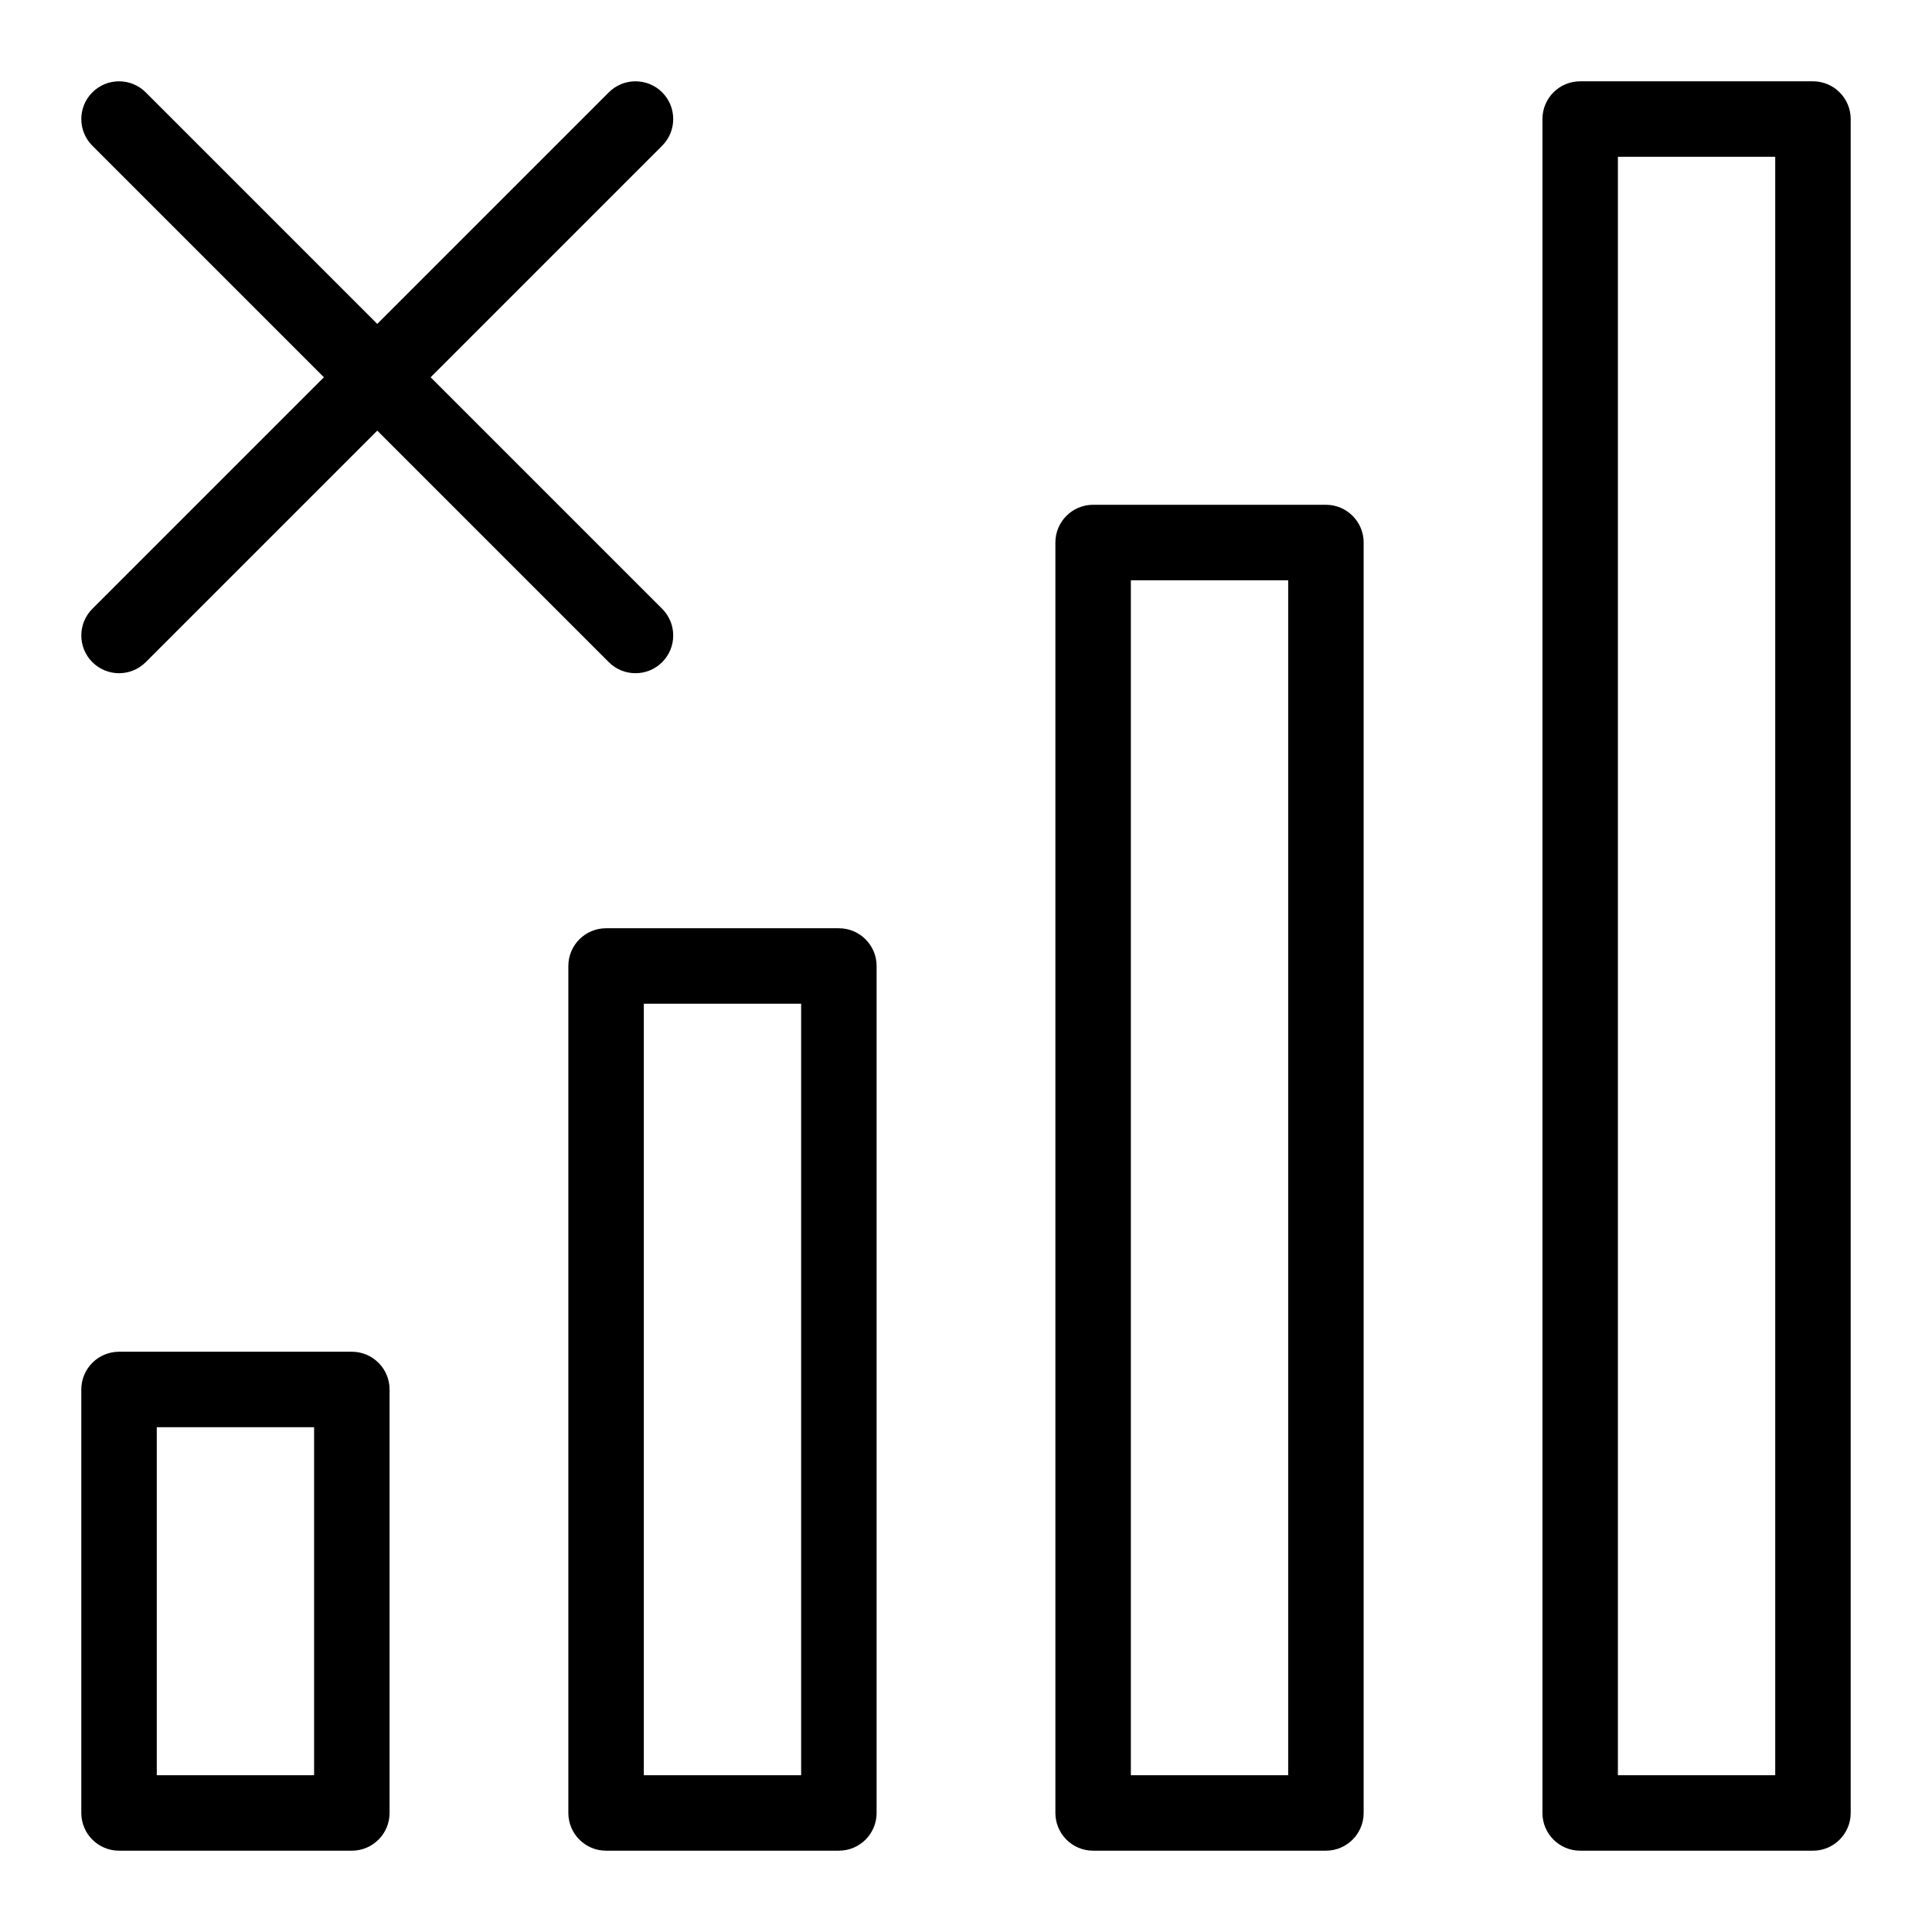
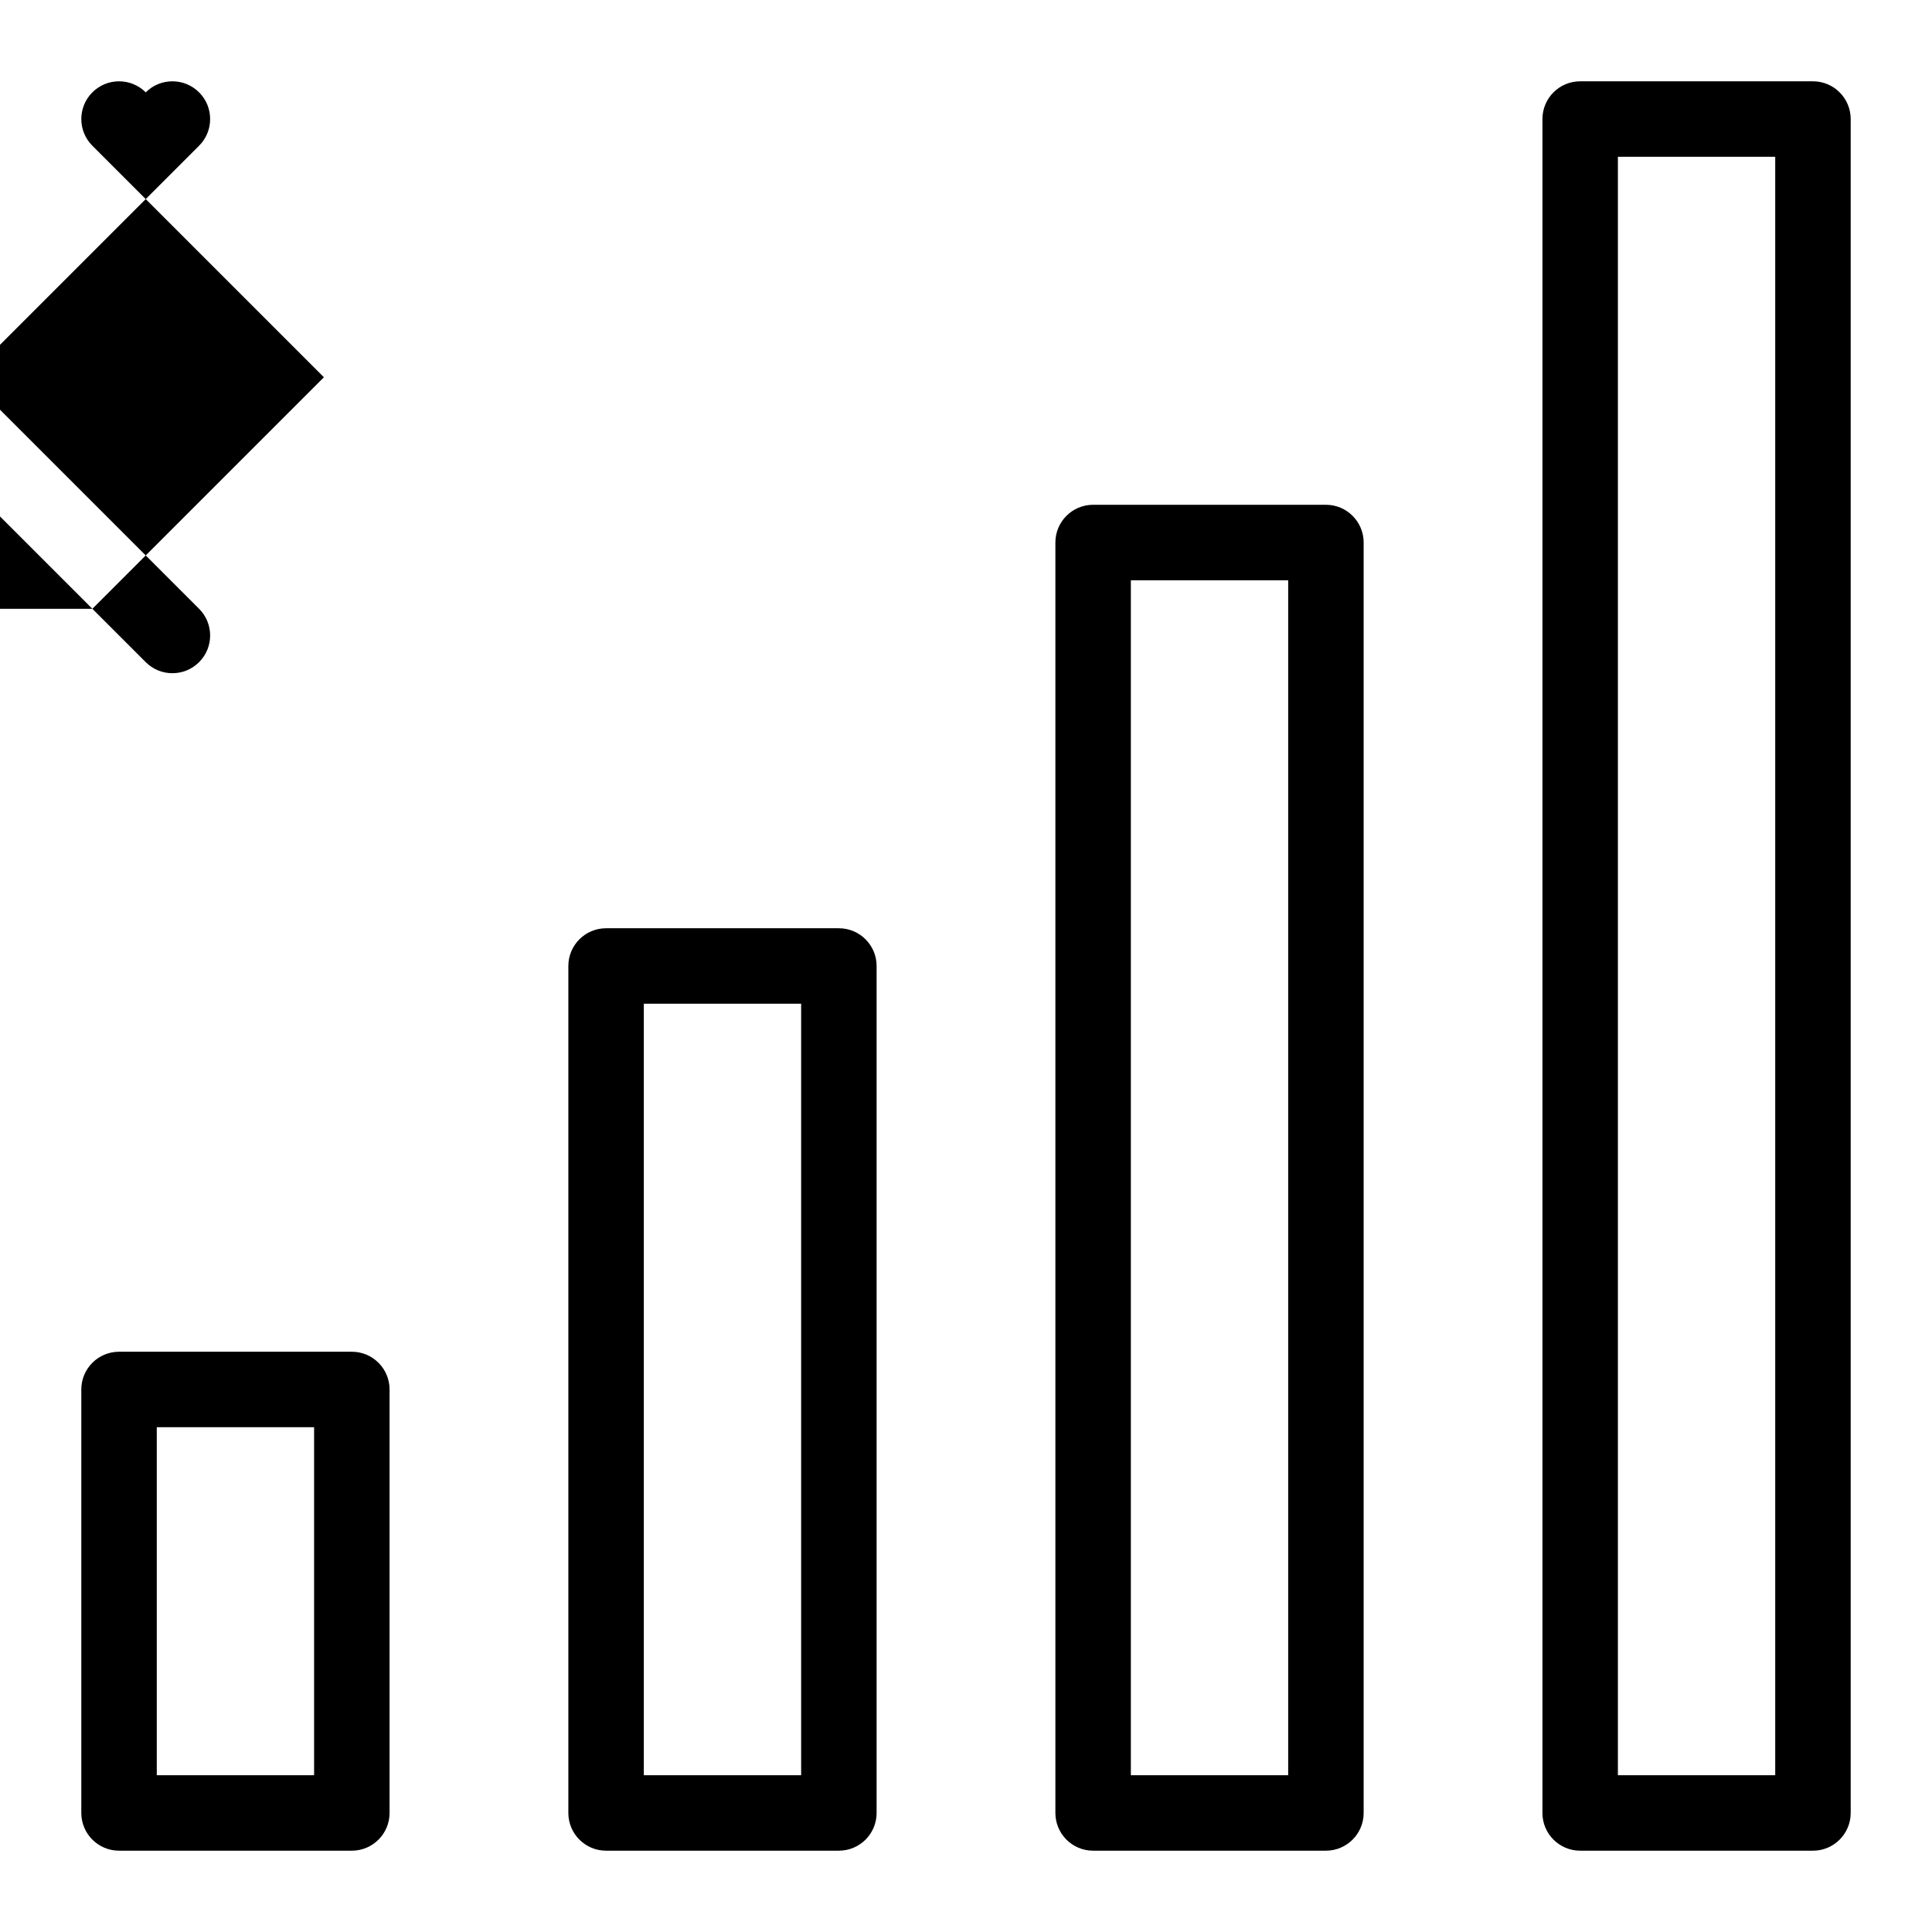
<svg xmlns="http://www.w3.org/2000/svg" id="Layer_1" enable-background="new 0 0 512 512" height="512" viewBox="0 0 512 512" width="512">
-   <path d="m24.477 161.338 61.36-61.36-61.36-61.36c-3.905-3.905-3.905-10.237 0-14.142s10.236-3.905 14.142 0l61.36 61.36 61.36-61.36c3.905-3.905 10.236-3.905 14.142 0 3.905 3.905 3.905 10.237 0 14.142l-61.36 61.36 61.36 61.36c3.905 3.905 3.905 10.237 0 14.142-1.953 1.953-4.512 2.929-7.071 2.929s-5.118-.977-7.071-2.929l-61.36-61.36-61.36 61.36c-1.953 1.953-4.512 2.929-7.071 2.929s-5.118-.977-7.071-2.929c-3.905-3.906-3.905-10.238 0-14.142zm465.975-129.79v448.904c0 5.523-4.477 10-10 10h-61.692c-5.523 0-10-4.477-10-10v-448.904c0-5.523 4.477-10 10-10h61.692c5.523 0 10 4.477 10 10zm-20 10h-41.692v428.904h41.692zm-109.071 102.226v336.678c0 5.523-4.477 10-10 10h-61.692c-5.523 0-10-4.477-10-10v-336.678c0-5.523 4.477-10 10-10h61.692c5.523 0 10 4.477 10 10zm-20 10h-41.692v316.678h41.692zm-109.07 102.226v224.452c0 5.523-4.477 10-10 10h-61.692c-5.523 0-10-4.477-10-10v-224.452c0-5.523 4.477-10 10-10h61.692c5.522 0 10 4.477 10 10zm-20 10h-41.692v204.452h41.692zm-109.071 102.226v112.226c0 5.523-4.477 10-10 10h-61.692c-5.523 0-10-4.477-10-10v-112.226c0-5.523 4.477-10 10-10h61.692c5.523 0 10 4.477 10 10zm-20 10h-41.692v92.226h41.692z" />
+   <path d="m24.477 161.338 61.36-61.36-61.36-61.36c-3.905-3.905-3.905-10.237 0-14.142s10.236-3.905 14.142 0c3.905-3.905 10.236-3.905 14.142 0 3.905 3.905 3.905 10.237 0 14.142l-61.36 61.36 61.36 61.36c3.905 3.905 3.905 10.237 0 14.142-1.953 1.953-4.512 2.929-7.071 2.929s-5.118-.977-7.071-2.929l-61.36-61.36-61.36 61.36c-1.953 1.953-4.512 2.929-7.071 2.929s-5.118-.977-7.071-2.929c-3.905-3.906-3.905-10.238 0-14.142zm465.975-129.79v448.904c0 5.523-4.477 10-10 10h-61.692c-5.523 0-10-4.477-10-10v-448.904c0-5.523 4.477-10 10-10h61.692c5.523 0 10 4.477 10 10zm-20 10h-41.692v428.904h41.692zm-109.071 102.226v336.678c0 5.523-4.477 10-10 10h-61.692c-5.523 0-10-4.477-10-10v-336.678c0-5.523 4.477-10 10-10h61.692c5.523 0 10 4.477 10 10zm-20 10h-41.692v316.678h41.692zm-109.07 102.226v224.452c0 5.523-4.477 10-10 10h-61.692c-5.523 0-10-4.477-10-10v-224.452c0-5.523 4.477-10 10-10h61.692c5.522 0 10 4.477 10 10zm-20 10h-41.692v204.452h41.692zm-109.071 102.226v112.226c0 5.523-4.477 10-10 10h-61.692c-5.523 0-10-4.477-10-10v-112.226c0-5.523 4.477-10 10-10h61.692c5.523 0 10 4.477 10 10zm-20 10h-41.692v92.226h41.692z" />
</svg>